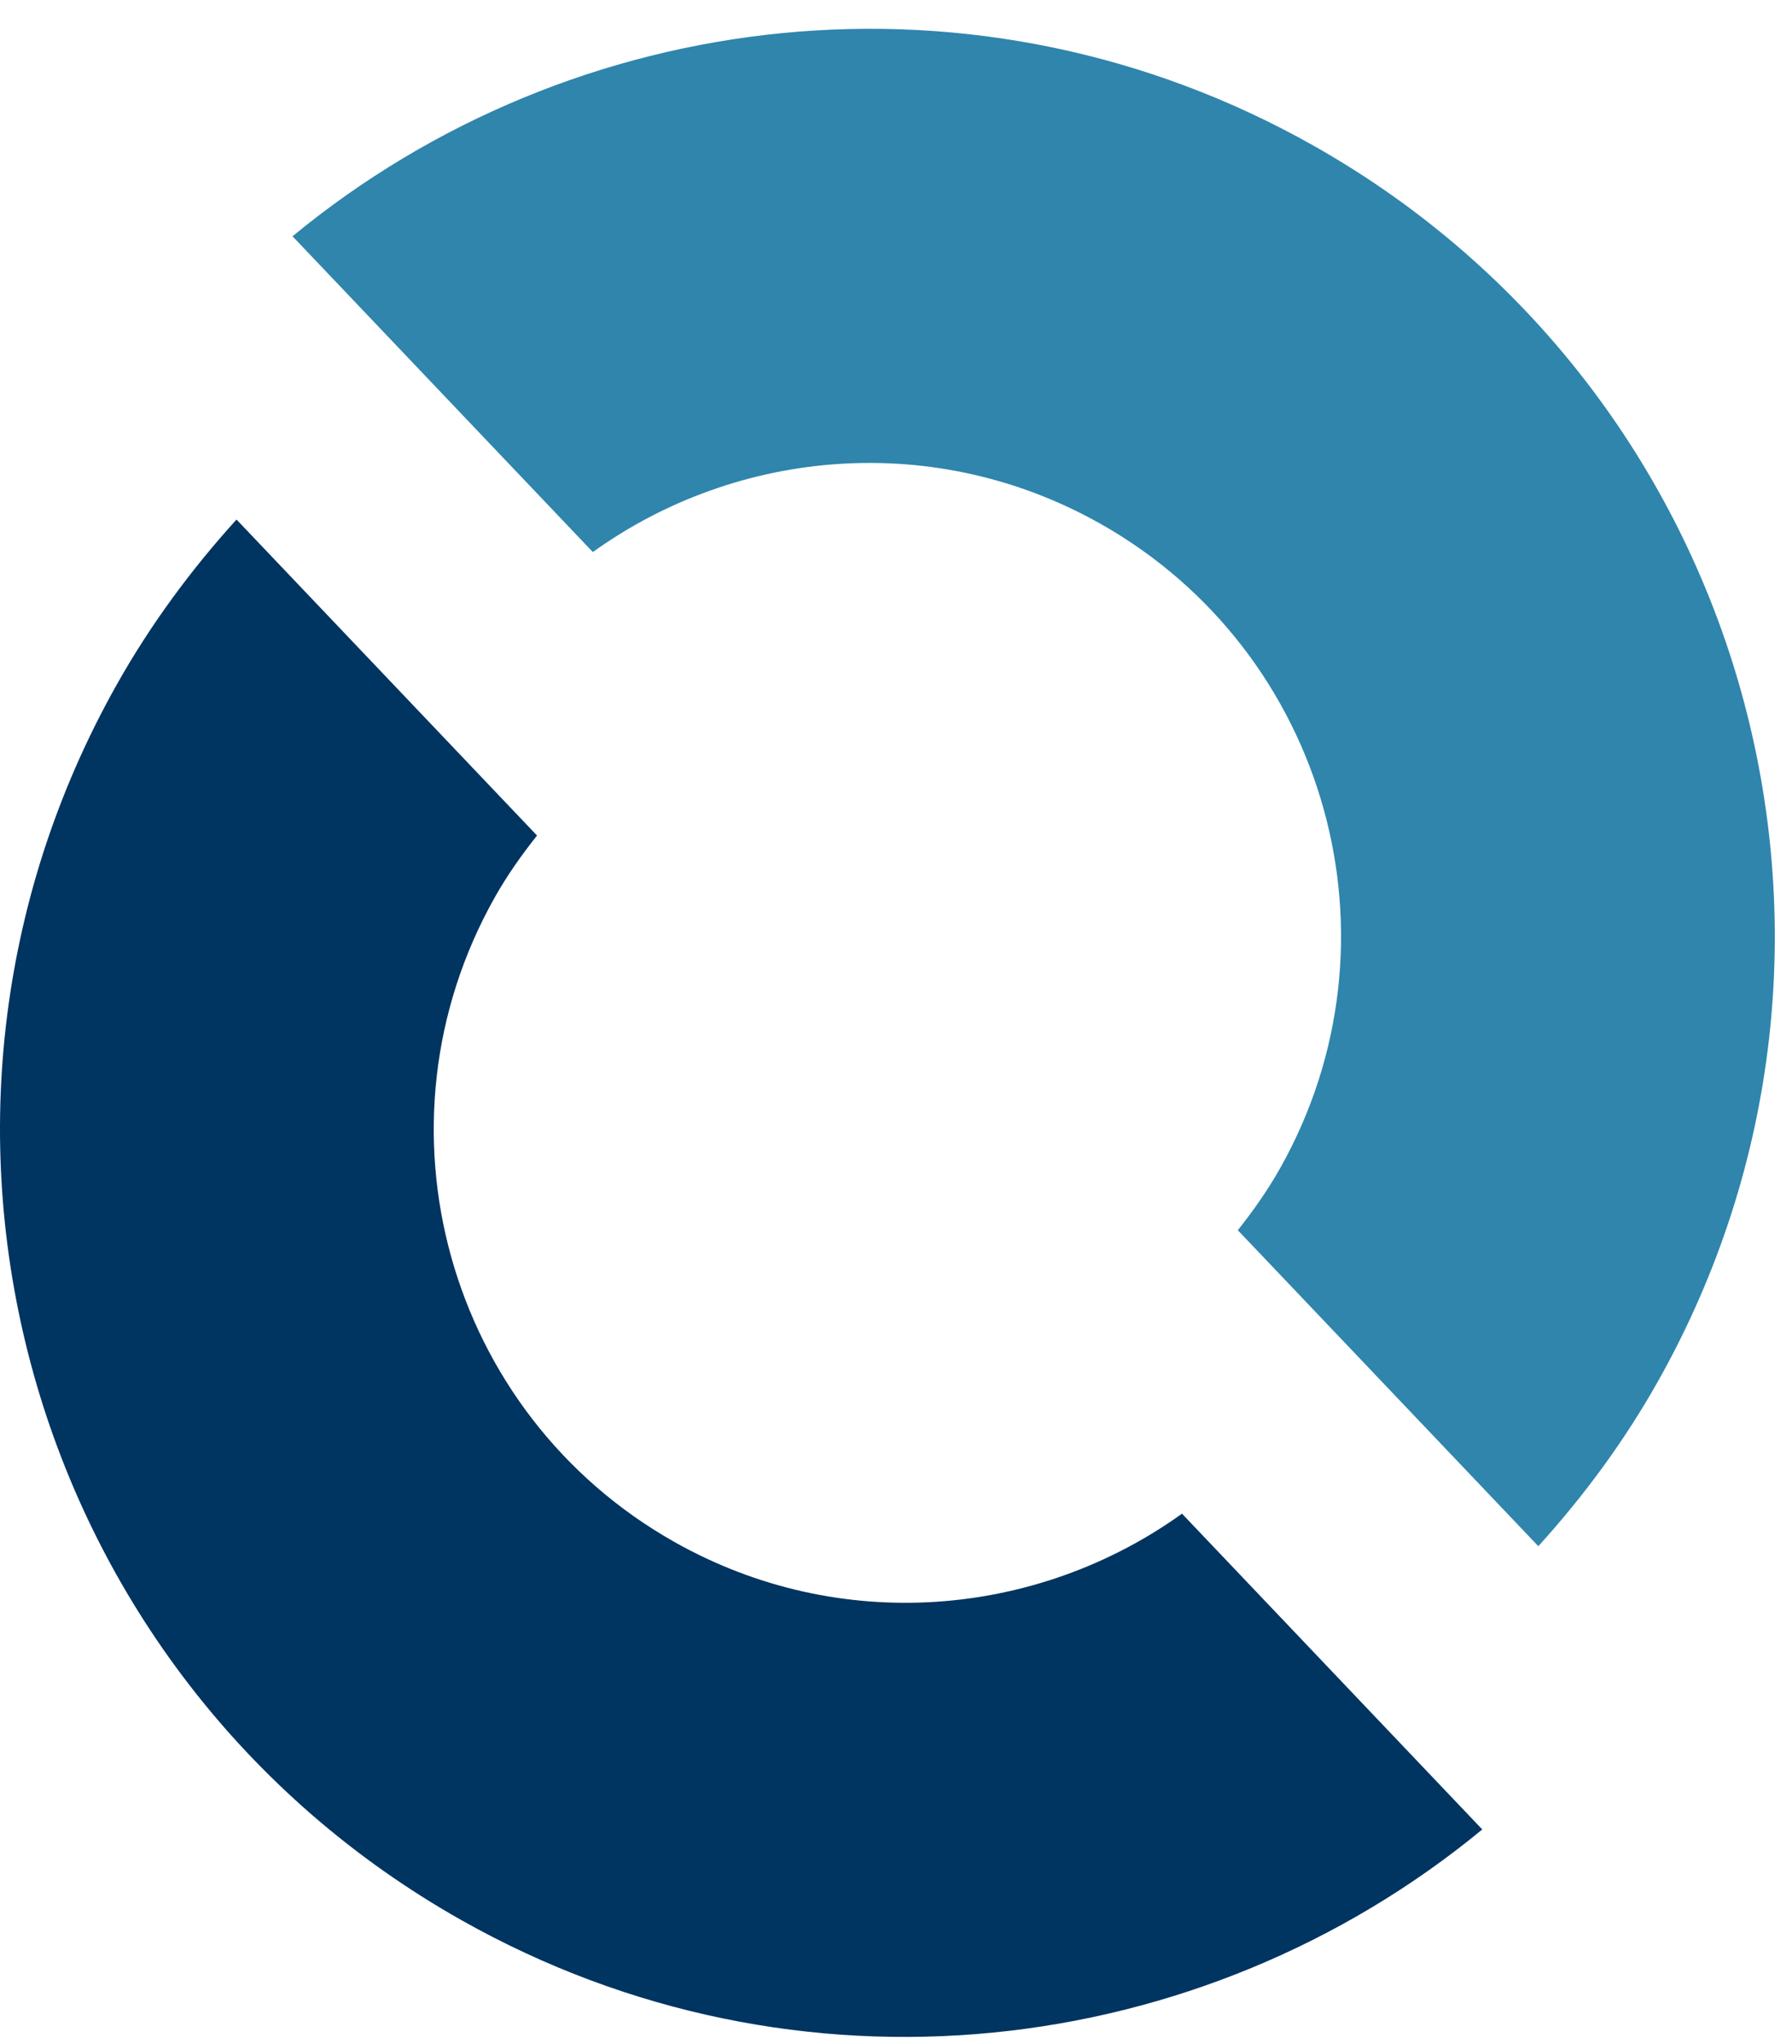
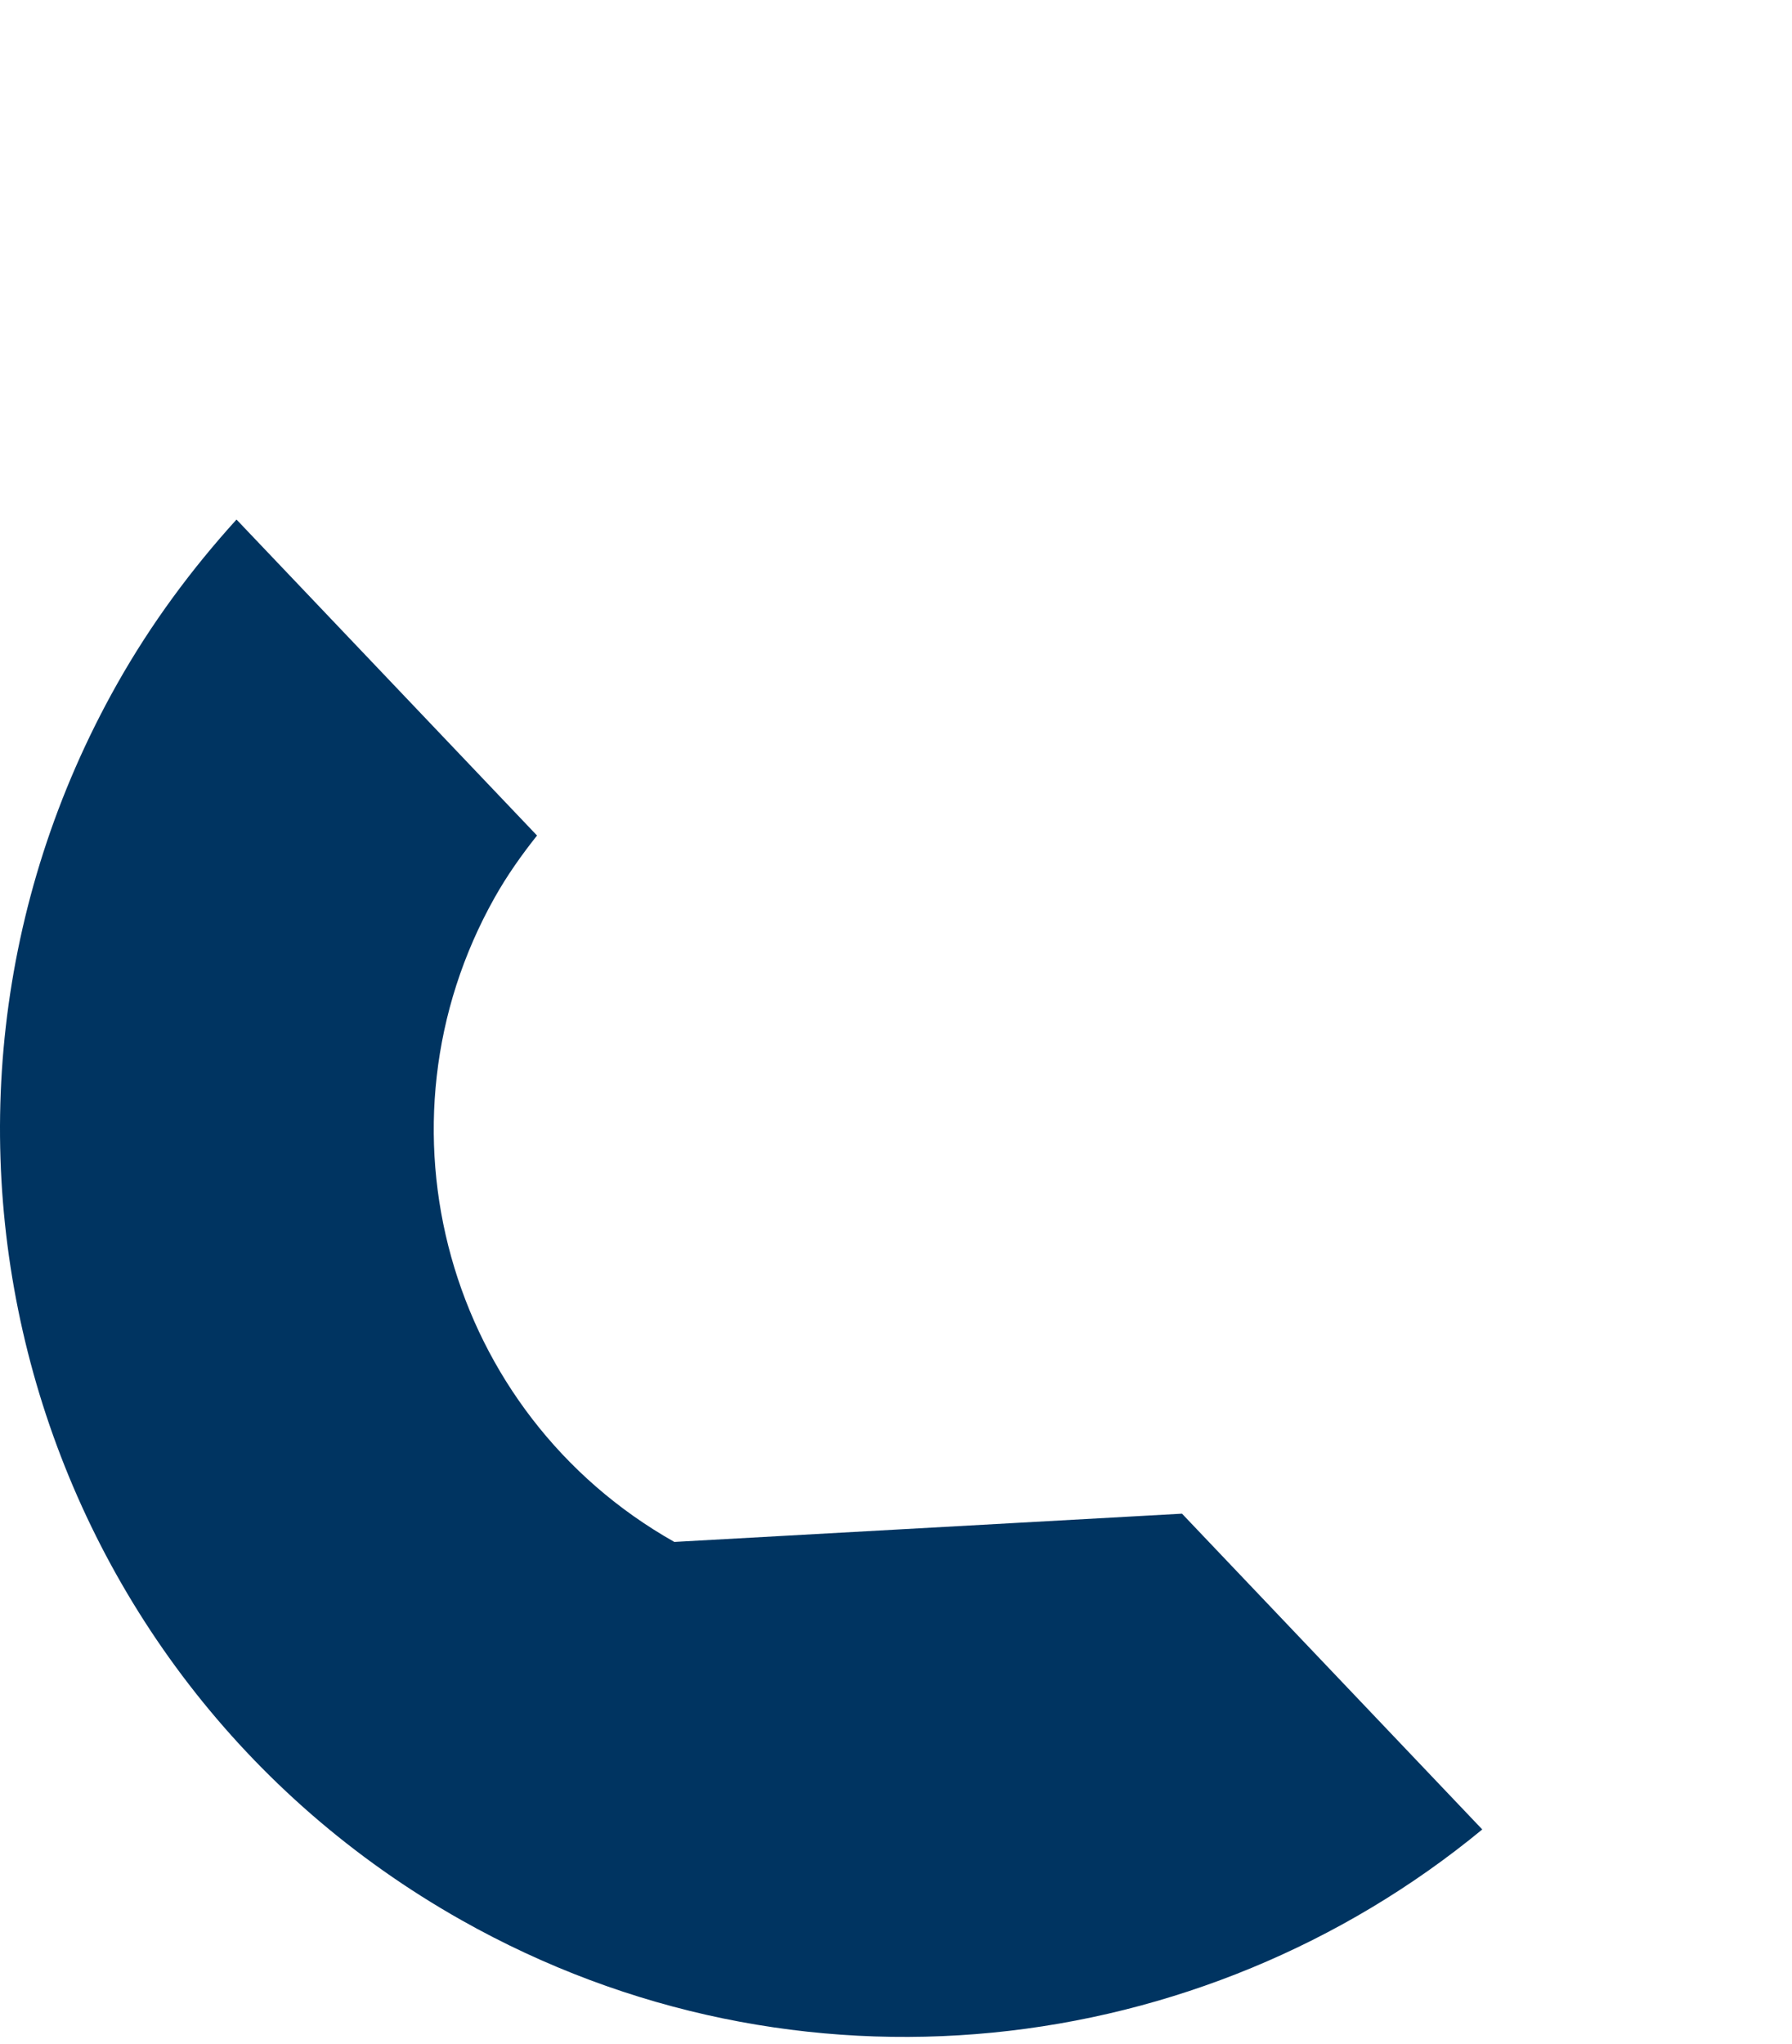
<svg xmlns="http://www.w3.org/2000/svg" width="50" height="57" viewBox="0 0 50 57" fill="none">
-   <path fill-rule="evenodd" clip-rule="evenodd" d="M30.706 14.607C37.049 18.186 39.292 26.233 35.716 32.581C35.367 33.2 34.965 33.767 34.537 34.306L42.922 43.118C44.172 41.74 45.304 40.218 46.256 38.528C53.115 26.355 48.813 10.923 36.648 4.061C27.28 -1.224 15.994 0.135 8.162 6.589L16.541 15.395C20.581 12.495 26.09 12.004 30.706 14.607Z" fill="#2F85AC" />
-   <path fill-rule="evenodd" clip-rule="evenodd" d="M18.815 42.999C12.472 39.42 10.228 31.373 13.804 25.026C14.153 24.406 14.556 23.839 14.984 23.3L6.599 14.488C5.348 15.867 4.217 17.389 3.265 19.078C-3.595 31.251 0.707 46.683 12.872 53.545C22.241 58.83 33.526 57.471 41.358 51.017L32.98 42.211C28.939 45.111 23.431 45.602 18.815 42.999Z" fill="#003461" />
+   <path fill-rule="evenodd" clip-rule="evenodd" d="M18.815 42.999C12.472 39.42 10.228 31.373 13.804 25.026C14.153 24.406 14.556 23.839 14.984 23.3L6.599 14.488C5.348 15.867 4.217 17.389 3.265 19.078C-3.595 31.251 0.707 46.683 12.872 53.545C22.241 58.83 33.526 57.471 41.358 51.017L32.98 42.211Z" fill="#003461" />
</svg>